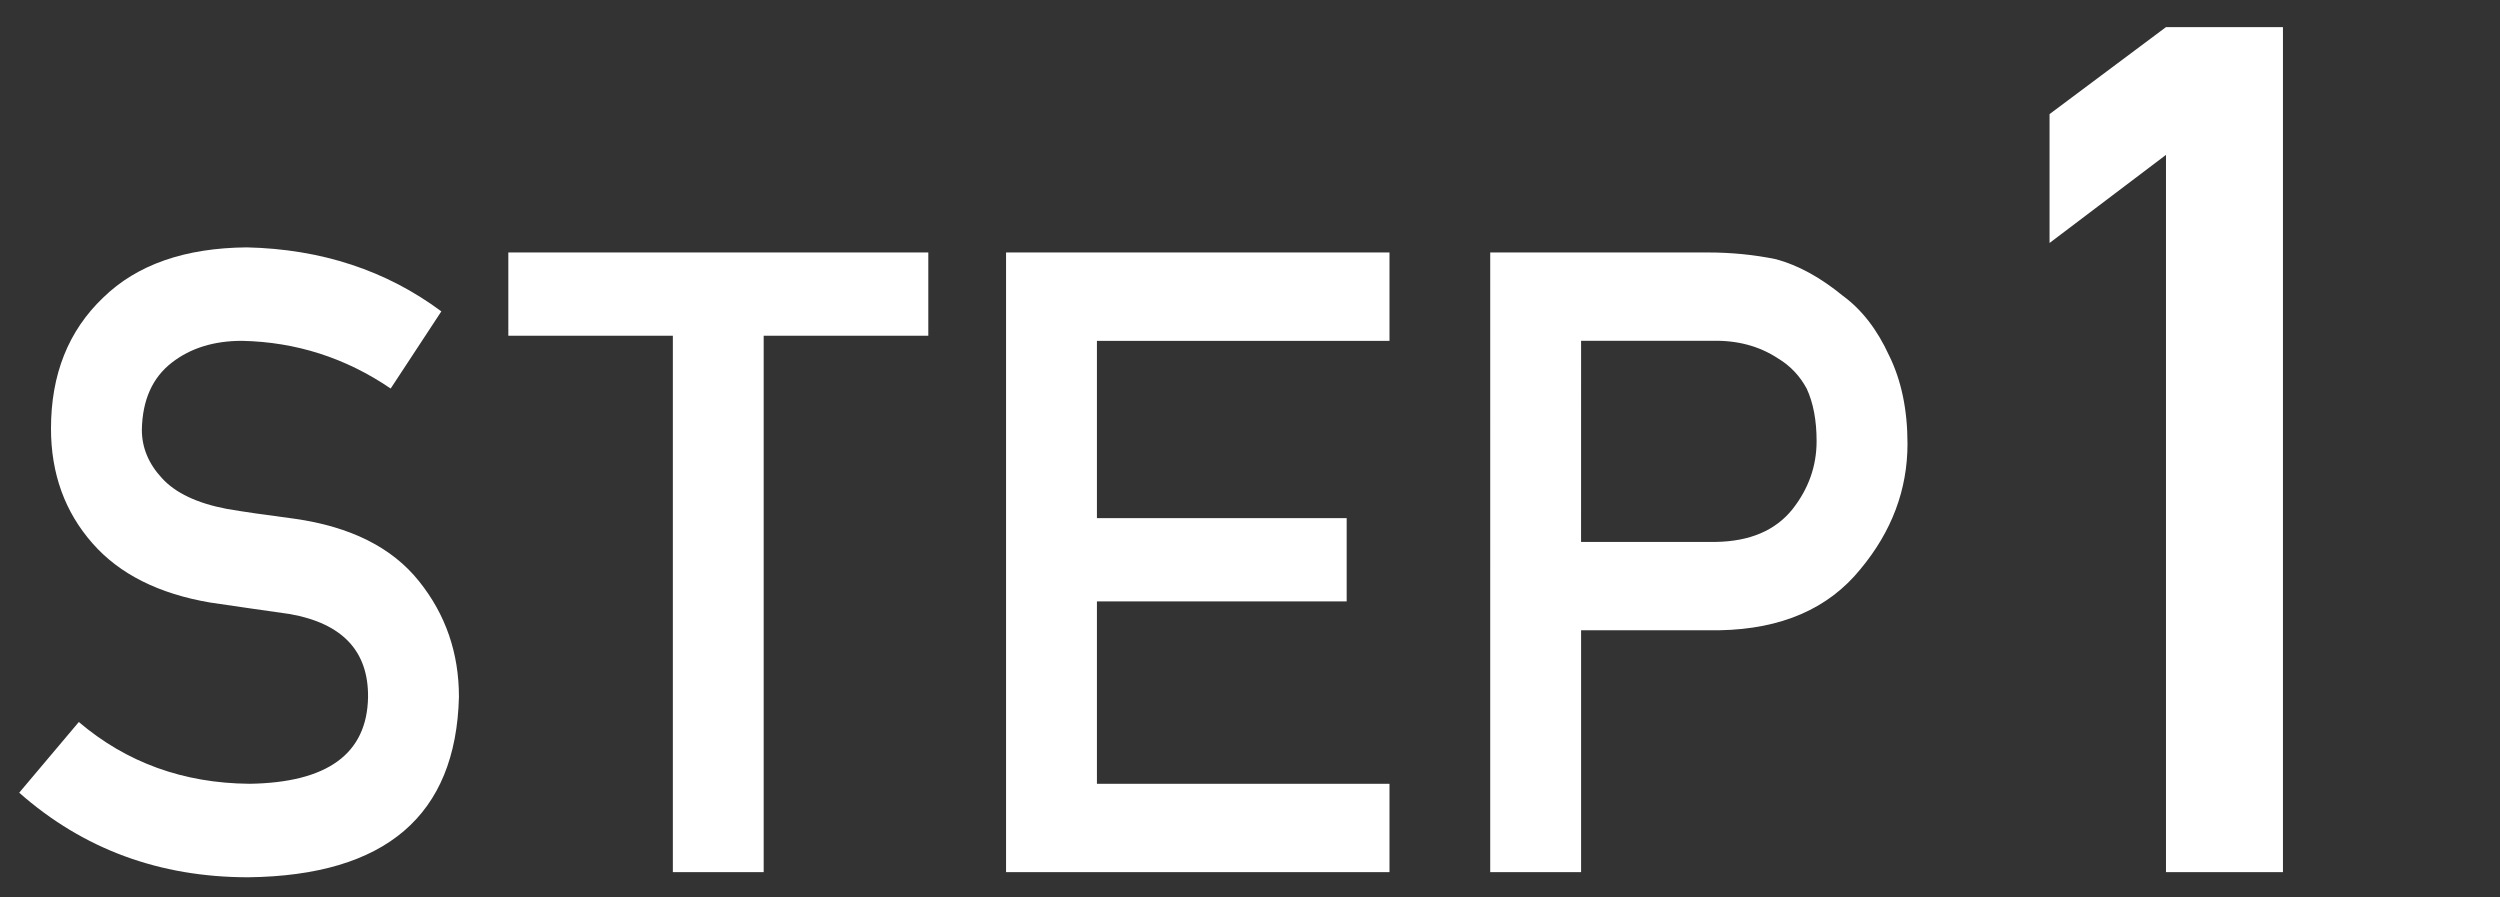
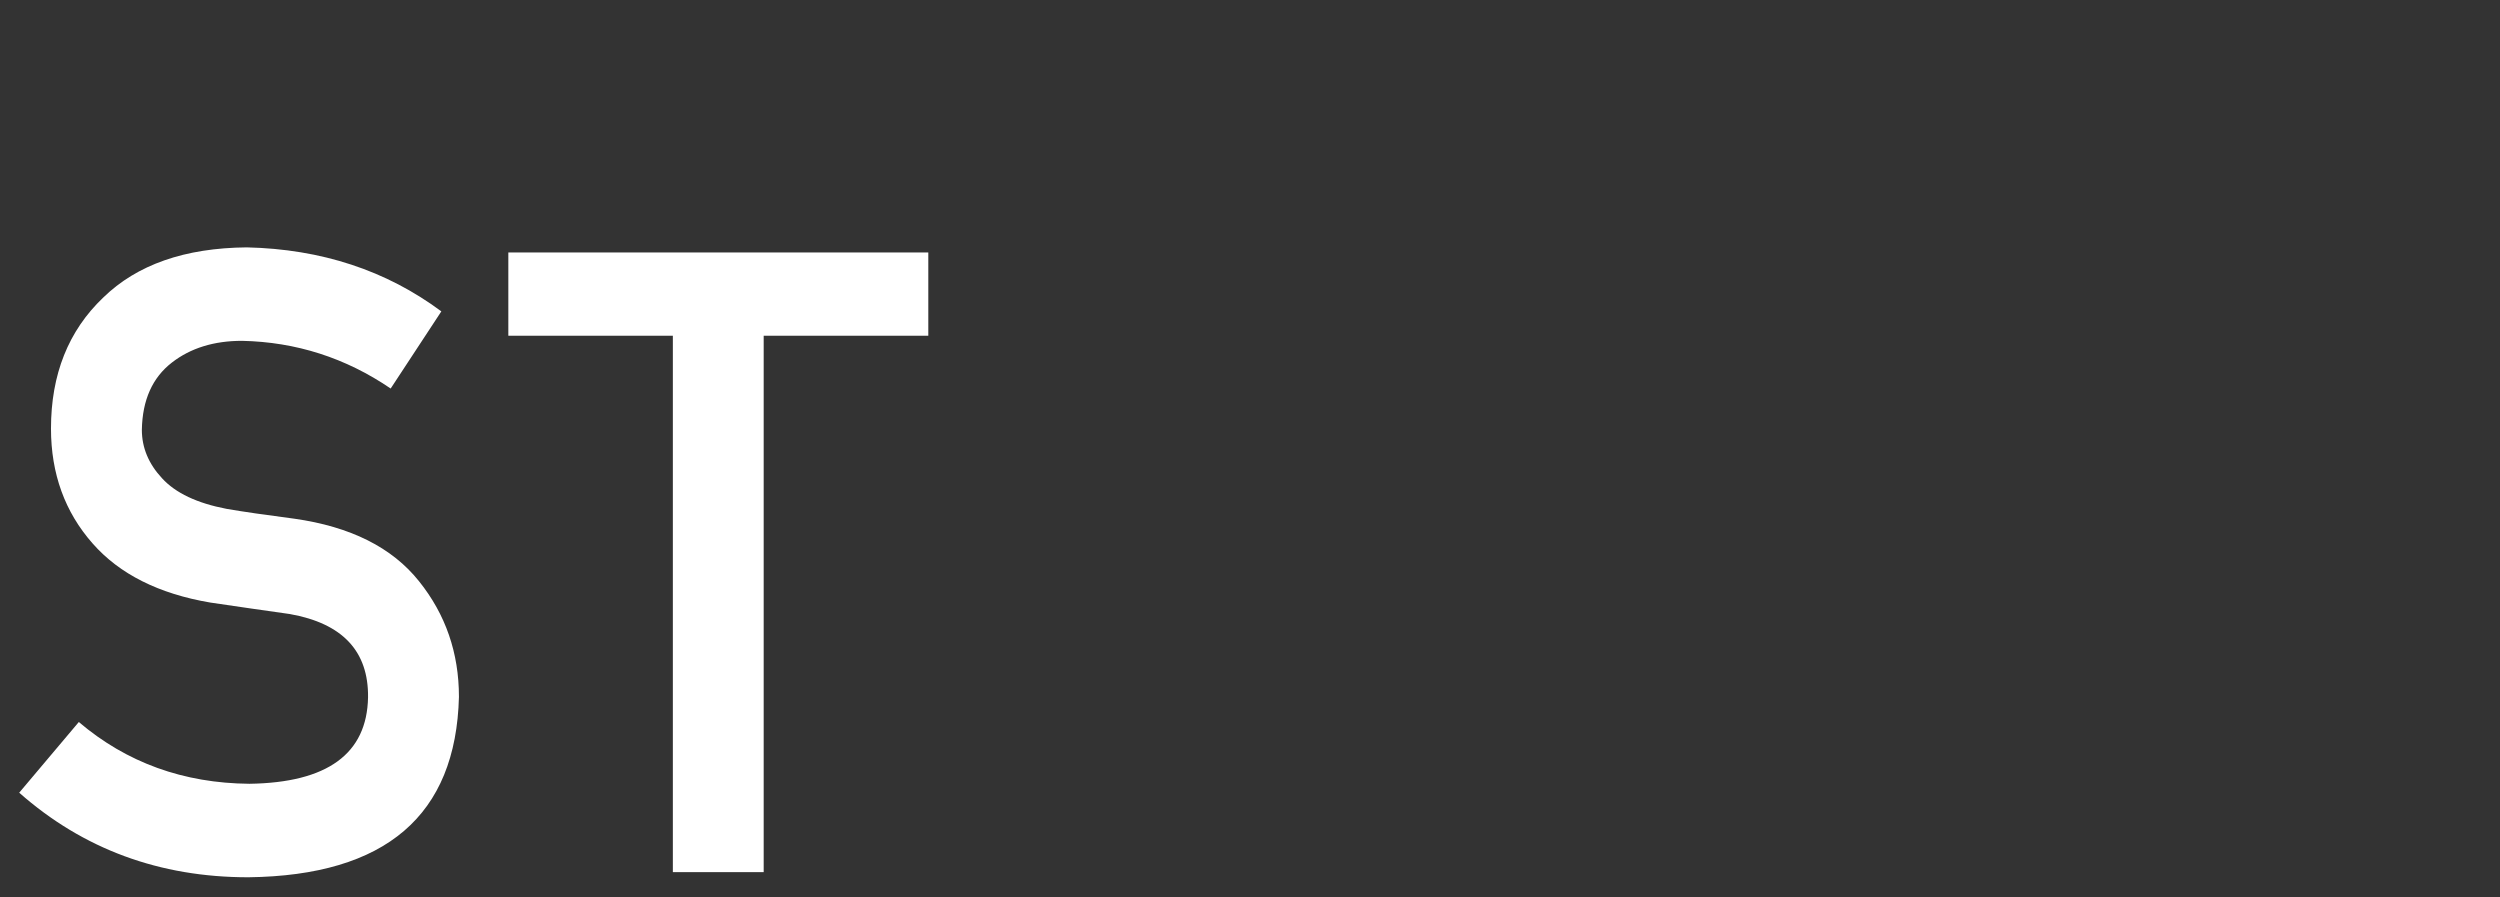
<svg xmlns="http://www.w3.org/2000/svg" version="1.1" id="レイヤー_1" x="0px" y="0px" viewBox="0 0 78 28" style="enable-background:new 0 0 78 28;" xml:space="preserve">
  <rect x="0" y="0" width="78" height="28" fill="#333333" stroke="none" />
  <style type="text/css">
	.st0{fill:#FFFFFF;}
</style>
  <g id="レイヤー_1_1_">
</g>
  <g id="レイヤー_2_1_">
    <g>
      <path class="st0" d="M2.459,22.527c1.491,1.267,3.265,1.909,5.322,1.927c2.434-0.035,3.668-0.934,3.702-2.694    c0.018-1.442-0.796-2.31-2.441-2.602c-0.754-0.105-1.58-0.226-2.479-0.358c-1.61-0.273-2.835-0.889-3.674-1.845    c-0.865-0.981-1.298-2.177-1.298-3.583c0-1.69,0.543-3.053,1.63-4.088C4.273,8.258,5.766,7.735,7.7,7.718    c2.327,0.053,4.351,0.719,6.07,1.997l-1.581,2.407c-1.405-0.957-2.952-1.453-4.64-1.488c-0.874,0-1.602,0.226-2.185,0.677    c-0.608,0.47-0.921,1.168-0.938,2.098c0,0.557,0.21,1.062,0.63,1.513c0.42,0.46,1.092,0.778,2.017,0.955    c0.514,0.089,1.217,0.19,2.107,0.306c1.756,0.248,3.053,0.898,3.893,1.951c0.831,1.035,1.246,2.238,1.246,3.61    c-0.094,3.698-2.284,5.574-6.571,5.627c-2.772,0-5.155-0.879-7.149-2.639L2.459,22.527z" />
      <path class="st0" d="M20.993,10.475H15.86V7.877h13.103v2.598h-5.136v16.736h-2.834C20.993,27.211,20.993,10.475,20.993,10.475z" />
-       <path class="st0" d="M31.389,7.877h11.963v2.757h-9.128v5.532h7.792v2.597h-7.792v5.691h9.128v2.757H31.389V7.877z" />
-       <path class="st0" d="M46.494,7.877h6.788c0.737,0,1.448,0.07,2.134,0.212c0.687,0.186,1.381,0.566,2.083,1.141    c0.591,0.433,1.069,1.052,1.438,1.856c0.385,0.777,0.577,1.697,0.577,2.758c0,1.432-0.489,2.735-1.466,3.911    c-1.003,1.238-2.47,1.874-4.398,1.909h-4.32v7.547h-2.835V7.877H46.494z M49.329,16.908h4.209    c1.055-0.018,1.849-0.354,2.381-1.012c0.506-0.64,0.759-1.351,0.759-2.132c0-0.648-0.103-1.194-0.309-1.639    c-0.215-0.399-0.515-0.715-0.9-0.946c-0.584-0.382-1.262-0.563-2.034-0.546H49.33L49.329,16.908L49.329,16.908z" />
-       <path class="st0" d="M67.579,4.832l-3.633,2.749V3.56l3.633-2.714h3.649v26.365h-3.649V4.832z" />
    </g>
  </g>
</svg>